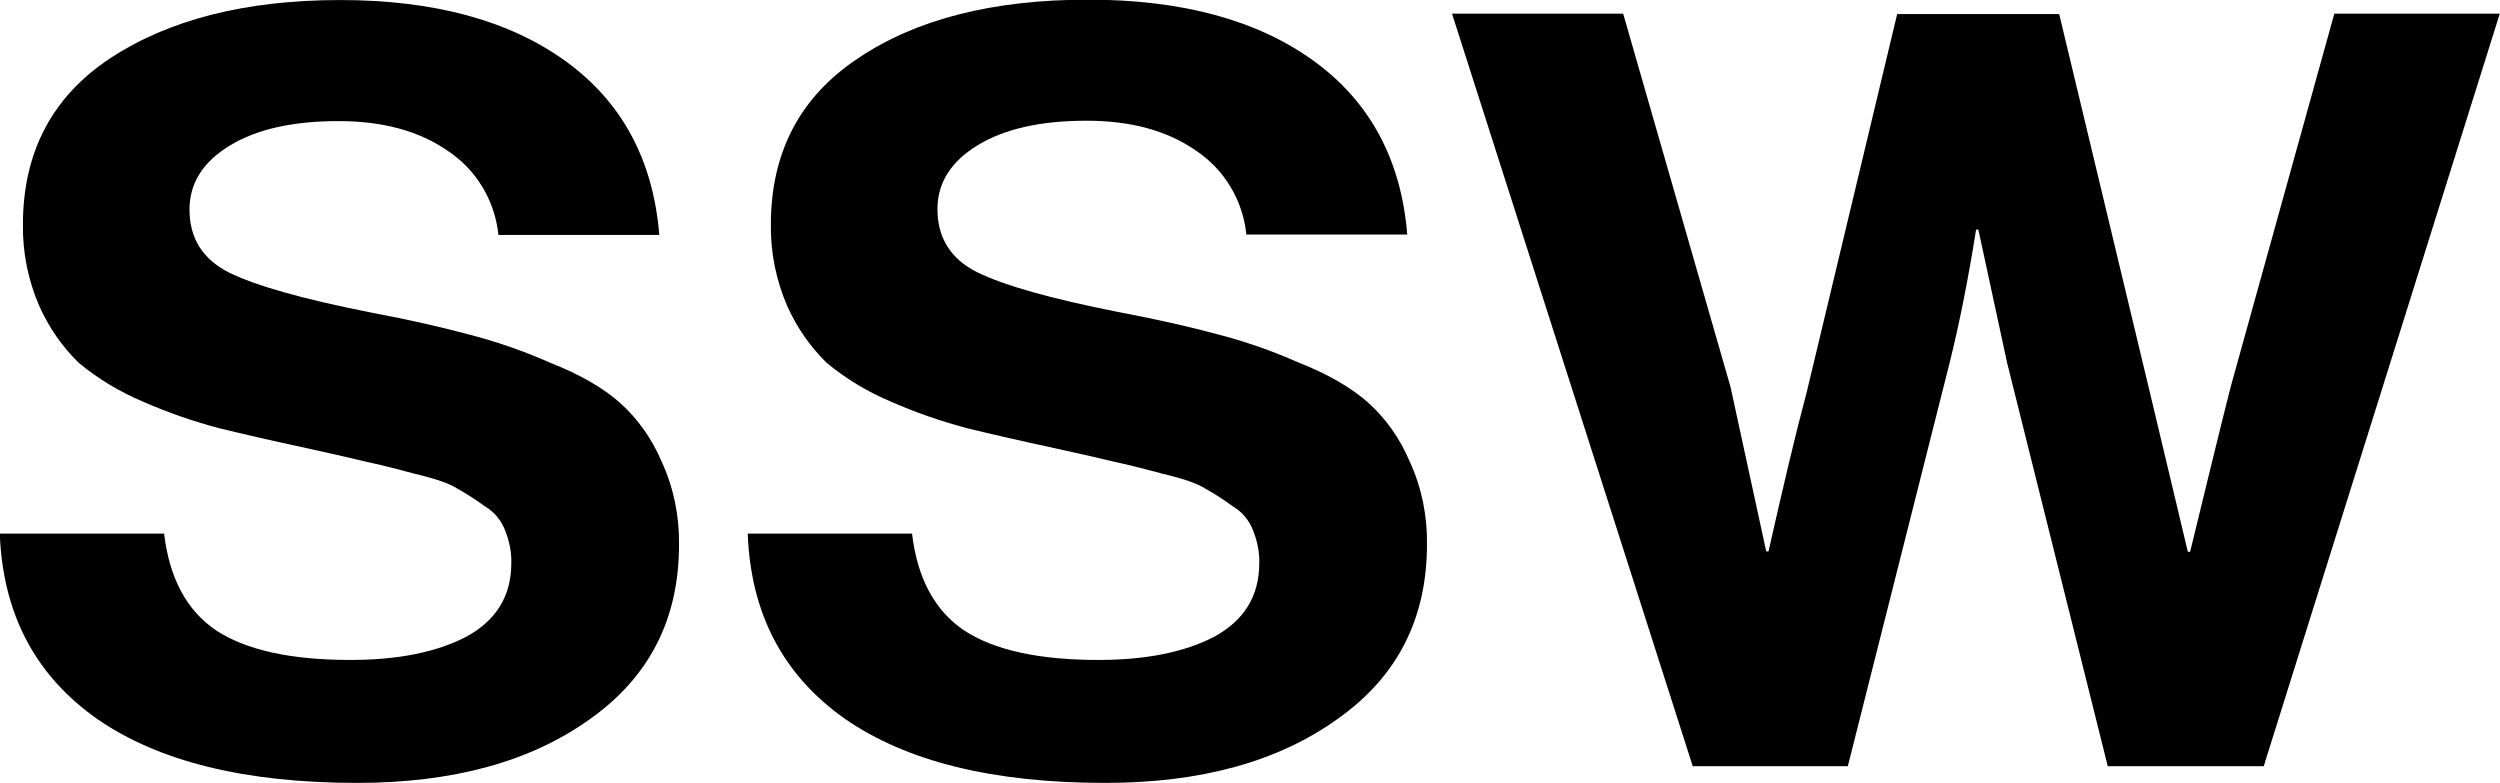
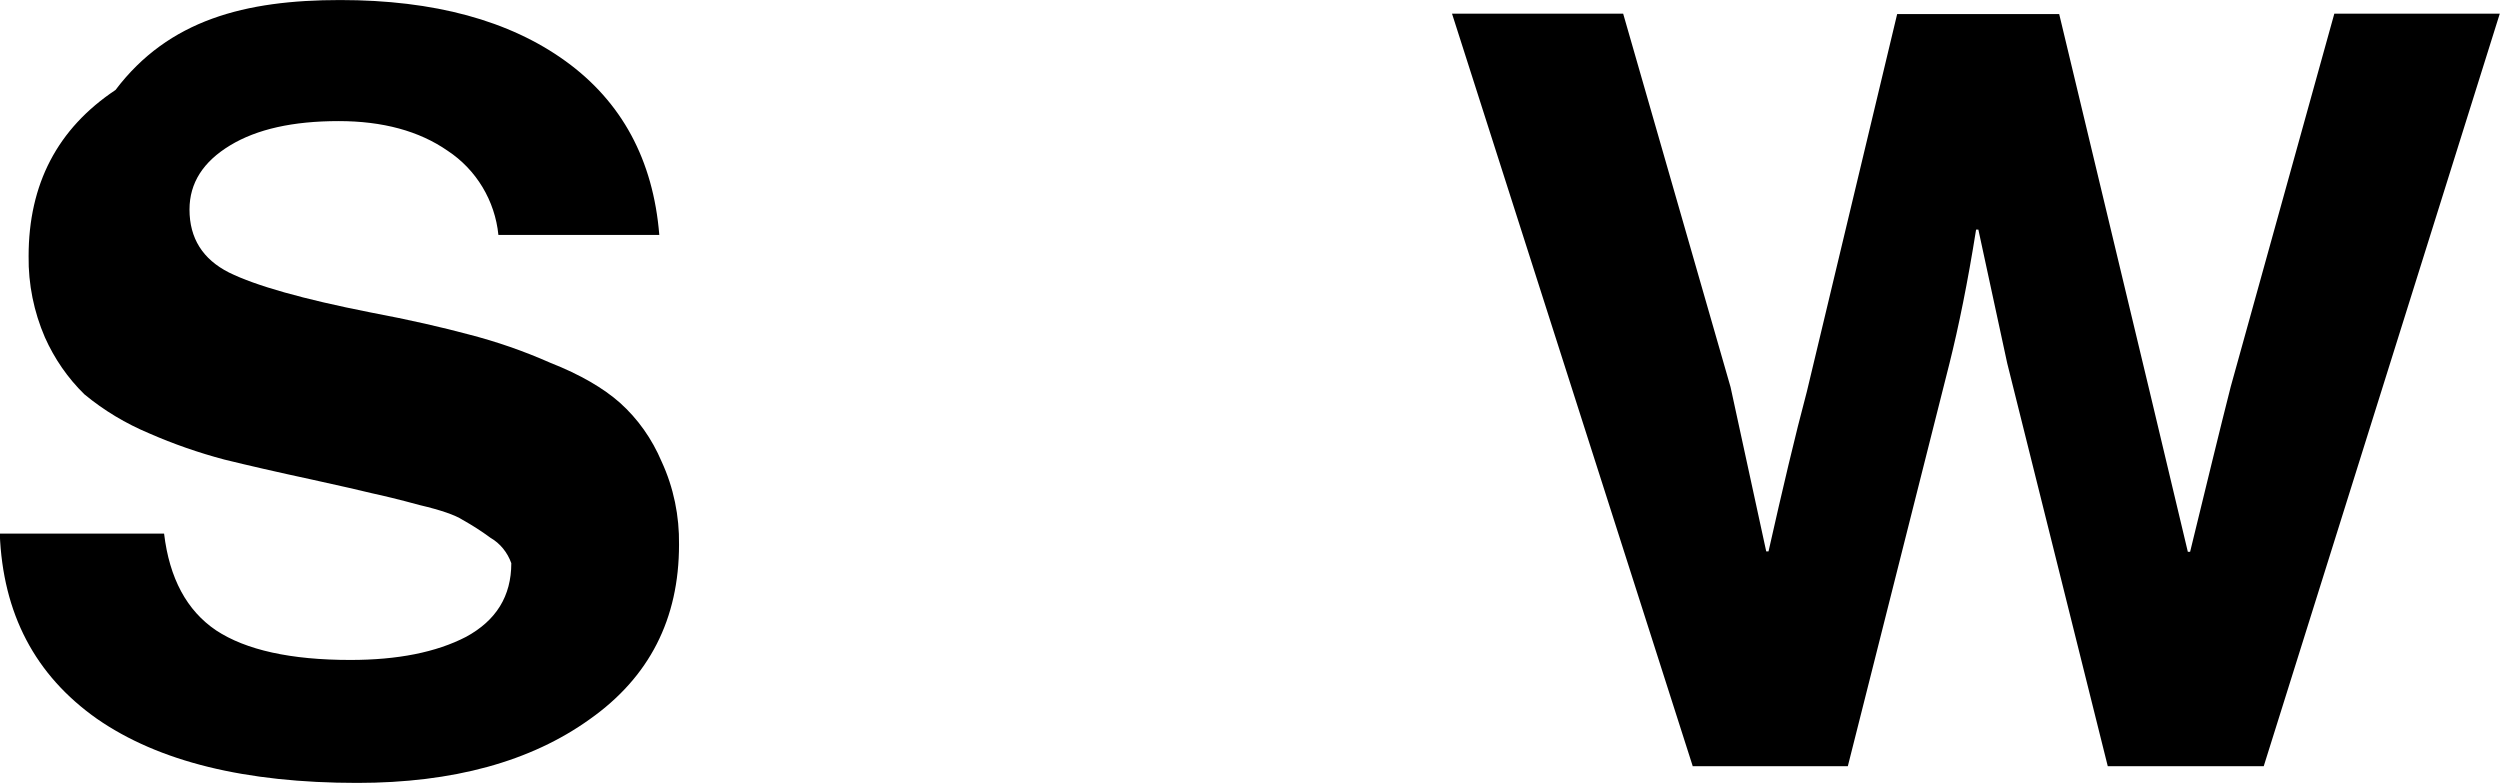
<svg xmlns="http://www.w3.org/2000/svg" version="1.1" id="Layer_1" x="0px" y="0px" viewBox="0 0 658.8 206.3" style="enable-background:new 0 0 658.8 206.3;" xml:space="preserve">
  <g id="_64edbcde2cc421d159d258bb_summit-steel-works-logo" transform="translate(-0.862 -0.49)">
-     <path id="Path_1" d="M95,206.8c-29.5,0-52.3-5.6-68.6-16.9c-16.3-11.5-24.8-27.7-25.6-48.8h43.3c1.4,11.8,6,20.3,13.7,25.5   c7.9,5.2,19.7,7.8,35.4,7.8c12.4,0,22.6-2,30.5-6.1c7.9-4.3,11.9-10.7,11.9-19.4c0.1-2.8-0.5-5.7-1.5-8.3c-1-2.8-2.9-5.2-5.5-6.7   c-2.3-1.7-4.8-3.3-7.3-4.7c-2-1.3-5.8-2.6-11.3-3.9c-5.5-1.5-9.7-2.5-12.5-3.1c-2.8-0.7-8.1-1.9-15.8-3.6c-9.3-2-17.1-3.8-23.2-5.3   c-6.8-1.8-13.4-4.1-19.8-6.9c-6.2-2.6-11.9-6-17.1-10.3c-4.4-4.3-7.9-9.4-10.4-15c-2.9-6.7-4.4-14-4.3-21.4   c0-19,7.6-33.6,22.9-43.8C45.3,5.7,65.5,0.5,90.5,0.5c24.8,0,44.6,5.4,59.4,16.1c14.8,10.7,23.1,26,24.7,45.8h-42.4   c-0.9-9-5.8-17.2-13.4-22.2c-7.5-5.2-17.1-7.8-28.7-7.8c-12,0-21.5,2.1-28.6,6.4c-7.1,4.3-10.7,9.9-10.7,16.9   c0,7.6,3.5,13.1,10.4,16.6c7.1,3.5,19.5,7,37.2,10.5c10.6,2,19.2,4,25.9,5.8c7.4,1.9,14.6,4.4,21.6,7.5c7.9,3.1,14,6.7,18.3,10.5   c4.8,4.3,8.5,9.6,11,15.5c3.2,6.9,4.7,14.4,4.6,21.9c0,19.6-7.8,34.9-23.5,46C140.7,201.2,120.2,206.8,95,206.8z" />
-     <path id="Path_2" d="M292.1,206.8c-29.5,0-52.3-5.6-68.6-16.9c-16.3-11.5-24.8-27.7-25.6-48.8h43.3c1.4,11.8,6,20.3,13.7,25.5   c7.9,5.2,19.7,7.8,35.4,7.8c12.4,0,22.6-2,30.5-6.1c7.9-4.3,11.9-10.7,11.9-19.4c0.1-2.8-0.5-5.7-1.5-8.3c-1-2.8-2.9-5.2-5.5-6.7   c-2.3-1.7-4.8-3.3-7.3-4.7c-2-1.3-5.8-2.6-11.3-3.9c-5.5-1.5-9.7-2.5-12.5-3.1c-2.8-0.7-8.1-1.9-15.8-3.6c-9.3-2-17.1-3.8-23.2-5.3   c-6.8-1.8-13.4-4.1-19.8-6.9c-6.2-2.6-11.9-6-17.1-10.3c-4.4-4.3-7.9-9.4-10.4-15c-2.9-6.7-4.4-14-4.3-21.4   c0-19,7.6-33.6,22.9-43.8c15.4-10.4,35.7-15.5,60.7-15.5c24.8,0,44.6,5.4,59.4,16.1s23.1,26,24.7,45.8h-42.4   c-0.9-9-5.8-17.2-13.4-22.2c-7.5-5.2-17.1-7.8-28.7-7.8c-12,0-21.5,2.1-28.6,6.4c-7.1,4.3-10.7,9.9-10.7,16.9   c0,7.6,3.5,13.1,10.4,16.6c7.1,3.5,19.5,7,37.2,10.5c10.6,2,19.2,4,25.9,5.8c7.4,1.9,14.6,4.4,21.6,7.5c7.9,3.1,14,6.7,18.3,10.5   c4.8,4.3,8.5,9.6,11,15.5c3.2,6.9,4.7,14.4,4.6,21.9c0,19.6-7.8,34.9-23.5,46C337.7,201.2,317.3,206.8,292.1,206.8z" />
+     <path id="Path_1" d="M95,206.8c-29.5,0-52.3-5.6-68.6-16.9c-16.3-11.5-24.8-27.7-25.6-48.8h43.3c1.4,11.8,6,20.3,13.7,25.5   c7.9,5.2,19.7,7.8,35.4,7.8c12.4,0,22.6-2,30.5-6.1c7.9-4.3,11.9-10.7,11.9-19.4c-1-2.8-2.9-5.2-5.5-6.7   c-2.3-1.7-4.8-3.3-7.3-4.7c-2-1.3-5.8-2.6-11.3-3.9c-5.5-1.5-9.7-2.5-12.5-3.1c-2.8-0.7-8.1-1.9-15.8-3.6c-9.3-2-17.1-3.8-23.2-5.3   c-6.8-1.8-13.4-4.1-19.8-6.9c-6.2-2.6-11.9-6-17.1-10.3c-4.4-4.3-7.9-9.4-10.4-15c-2.9-6.7-4.4-14-4.3-21.4   c0-19,7.6-33.6,22.9-43.8C45.3,5.7,65.5,0.5,90.5,0.5c24.8,0,44.6,5.4,59.4,16.1c14.8,10.7,23.1,26,24.7,45.8h-42.4   c-0.9-9-5.8-17.2-13.4-22.2c-7.5-5.2-17.1-7.8-28.7-7.8c-12,0-21.5,2.1-28.6,6.4c-7.1,4.3-10.7,9.9-10.7,16.9   c0,7.6,3.5,13.1,10.4,16.6c7.1,3.5,19.5,7,37.2,10.5c10.6,2,19.2,4,25.9,5.8c7.4,1.9,14.6,4.4,21.6,7.5c7.9,3.1,14,6.7,18.3,10.5   c4.8,4.3,8.5,9.6,11,15.5c3.2,6.9,4.7,14.4,4.6,21.9c0,19.6-7.8,34.9-23.5,46C140.7,201.2,120.2,206.8,95,206.8z" />
    <path id="Path_3" d="M446.9,202.3L383.5,4.1h45.1l28.3,98.4l9.4,43.3h0.6c3.7-16.4,7-30.5,10.1-42.1l23.8-99.5h42.7l23.8,99.3   l10.1,42.4h0.6c4.3-17.6,7.8-32.1,10.7-43.5L616,4.1h43.6l-62.2,198.3h-41.1L529.8,96.2l-7.6-35.2h-0.6c-2.2,13.9-4.6,25.6-7,35.2   l-26.8,106.2H446.9z" />
  </g>
</svg>